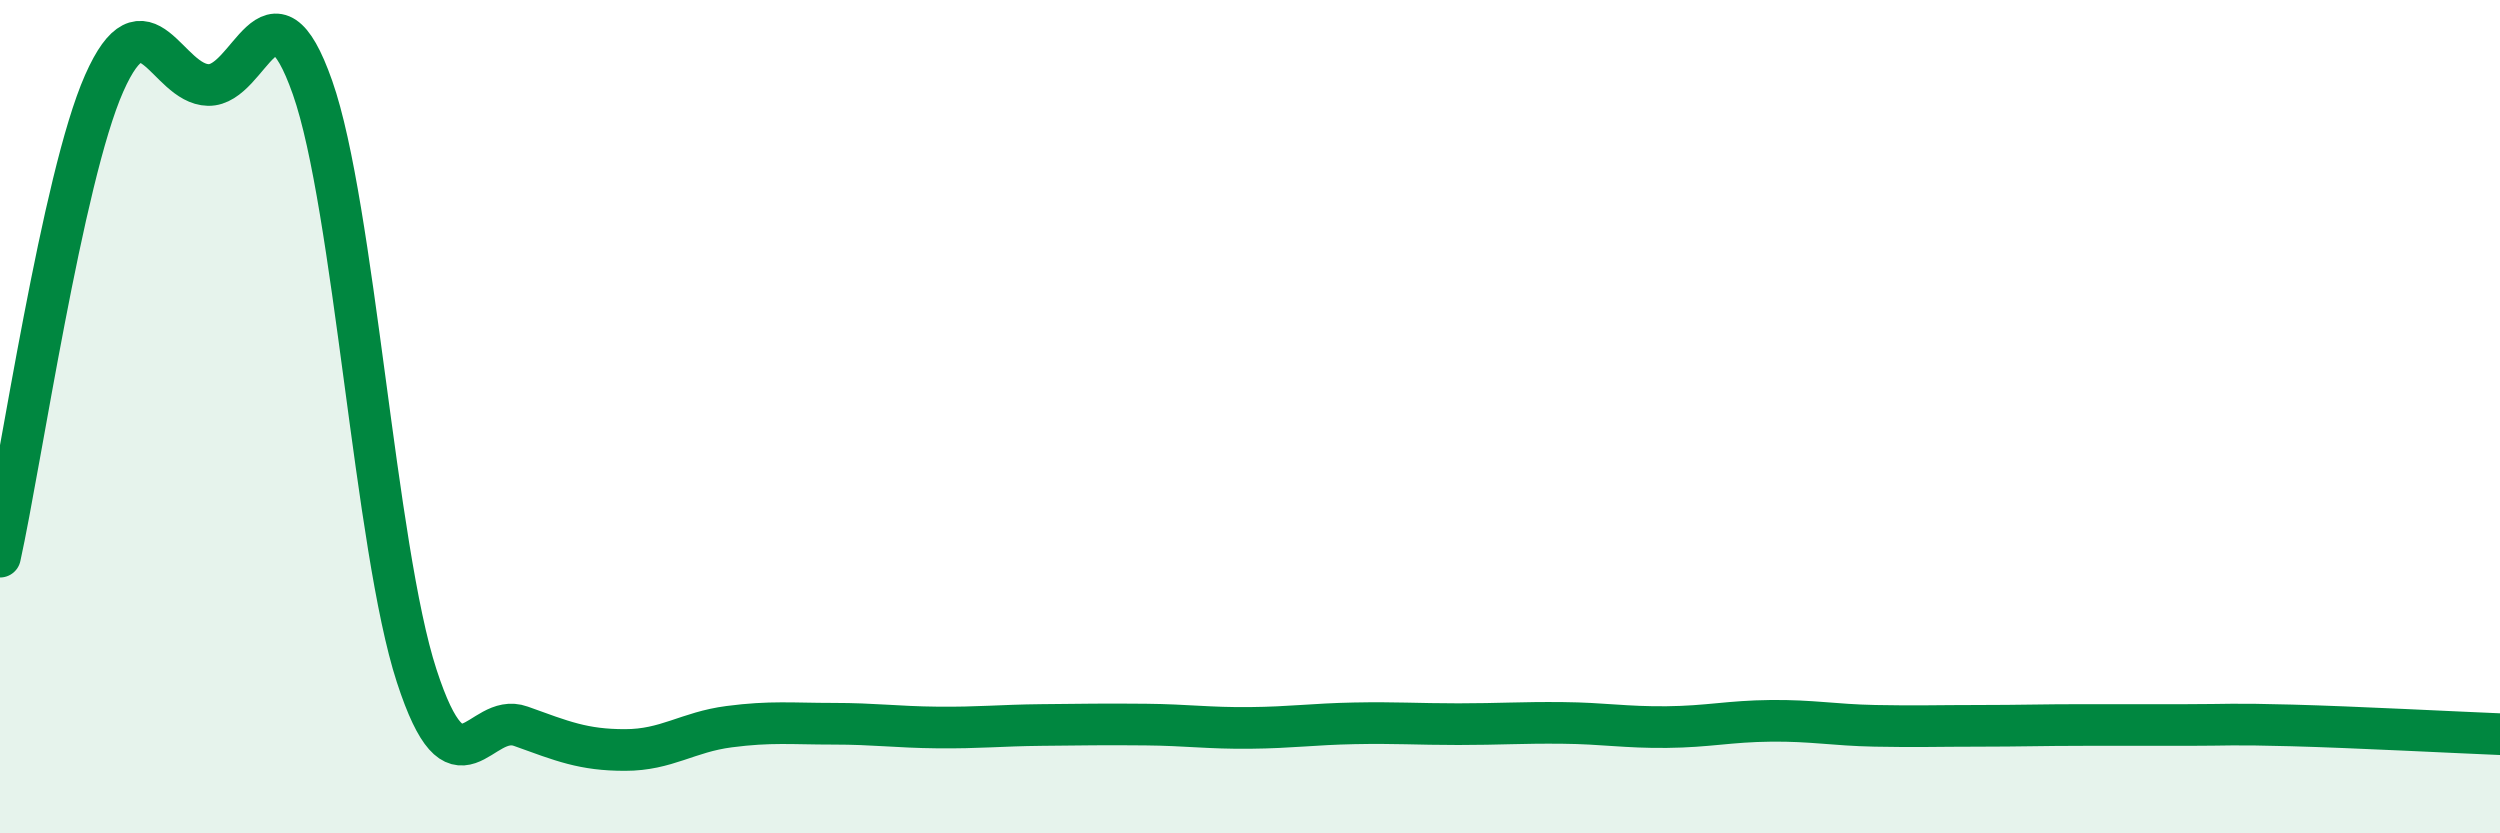
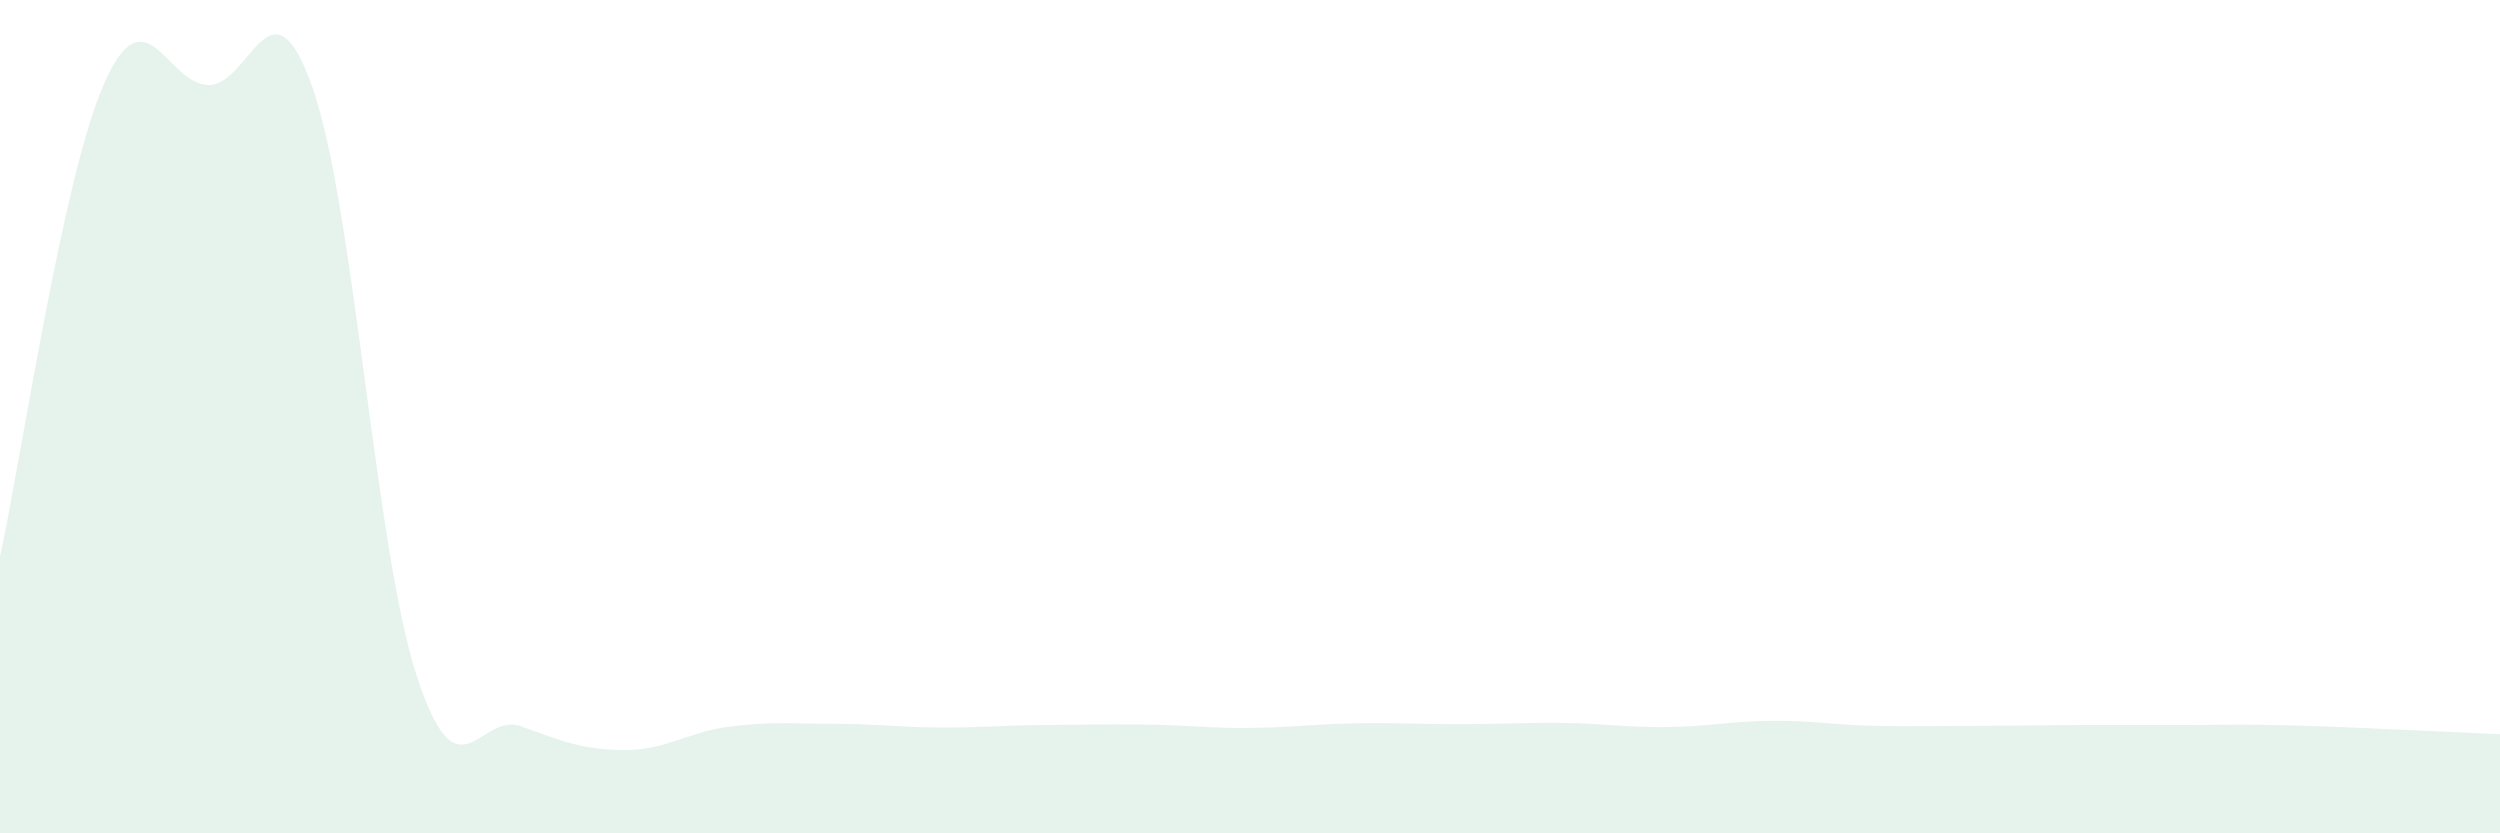
<svg xmlns="http://www.w3.org/2000/svg" width="60" height="20" viewBox="0 0 60 20">
  <path d="M 0,13.36 C 0.5,11.09 1.5,4.26 2.5,2 C 3.5,-0.26 4,2.02 5,2.04 C 6,2.06 6.5,-0.74 7.5,2.1 C 8.5,4.94 9,13.15 10,16.22 C 11,19.29 11.5,17.07 12.5,17.43 C 13.5,17.79 14,18 15,18 C 16,18 16.5,17.57 17.5,17.44 C 18.5,17.31 19,17.37 20,17.37 C 21,17.37 21.5,17.45 22.5,17.46 C 23.5,17.47 24,17.41 25,17.4 C 26,17.39 26.5,17.38 27.5,17.39 C 28.5,17.4 29,17.48 30,17.47 C 31,17.46 31.5,17.38 32.5,17.36 C 33.5,17.34 34,17.38 35,17.38 C 36,17.38 36.5,17.34 37.5,17.35 C 38.5,17.36 39,17.46 40,17.45 C 41,17.44 41.5,17.31 42.5,17.3 C 43.5,17.29 44,17.4 45,17.42 C 46,17.44 46.5,17.42 47.5,17.42 C 48.5,17.42 49,17.4 50,17.4 C 51,17.4 51.5,17.4 52.5,17.4 C 53.5,17.4 53.5,17.37 55,17.41 C 56.5,17.45 59,17.58 60,17.62L60 20L0 20Z" fill="#008740" opacity="0.1" stroke-linecap="round" stroke-linejoin="round" />
-   <path d="M 0,13.36 C 0.5,11.09 1.5,4.26 2.5,2 C 3.5,-0.26 4,2.02 5,2.04 C 6,2.06 6.5,-0.74 7.5,2.1 C 8.5,4.94 9,13.15 10,16.22 C 11,19.29 11.5,17.07 12.5,17.43 C 13.5,17.79 14,18 15,18 C 16,18 16.5,17.57 17.5,17.44 C 18.5,17.31 19,17.37 20,17.37 C 21,17.37 21.5,17.45 22.5,17.46 C 23.5,17.47 24,17.41 25,17.4 C 26,17.39 26.5,17.38 27.5,17.39 C 28.5,17.4 29,17.48 30,17.47 C 31,17.46 31.5,17.38 32.5,17.36 C 33.5,17.34 34,17.38 35,17.38 C 36,17.38 36.5,17.34 37.5,17.35 C 38.5,17.36 39,17.46 40,17.45 C 41,17.44 41.5,17.31 42.5,17.3 C 43.5,17.29 44,17.4 45,17.42 C 46,17.44 46.5,17.42 47.5,17.42 C 48.5,17.42 49,17.4 50,17.4 C 51,17.4 51.5,17.4 52.5,17.4 C 53.5,17.4 53.5,17.37 55,17.41 C 56.5,17.45 59,17.58 60,17.62" stroke="#008740" stroke-width="1" fill="none" stroke-linecap="round" stroke-linejoin="round" />
</svg>